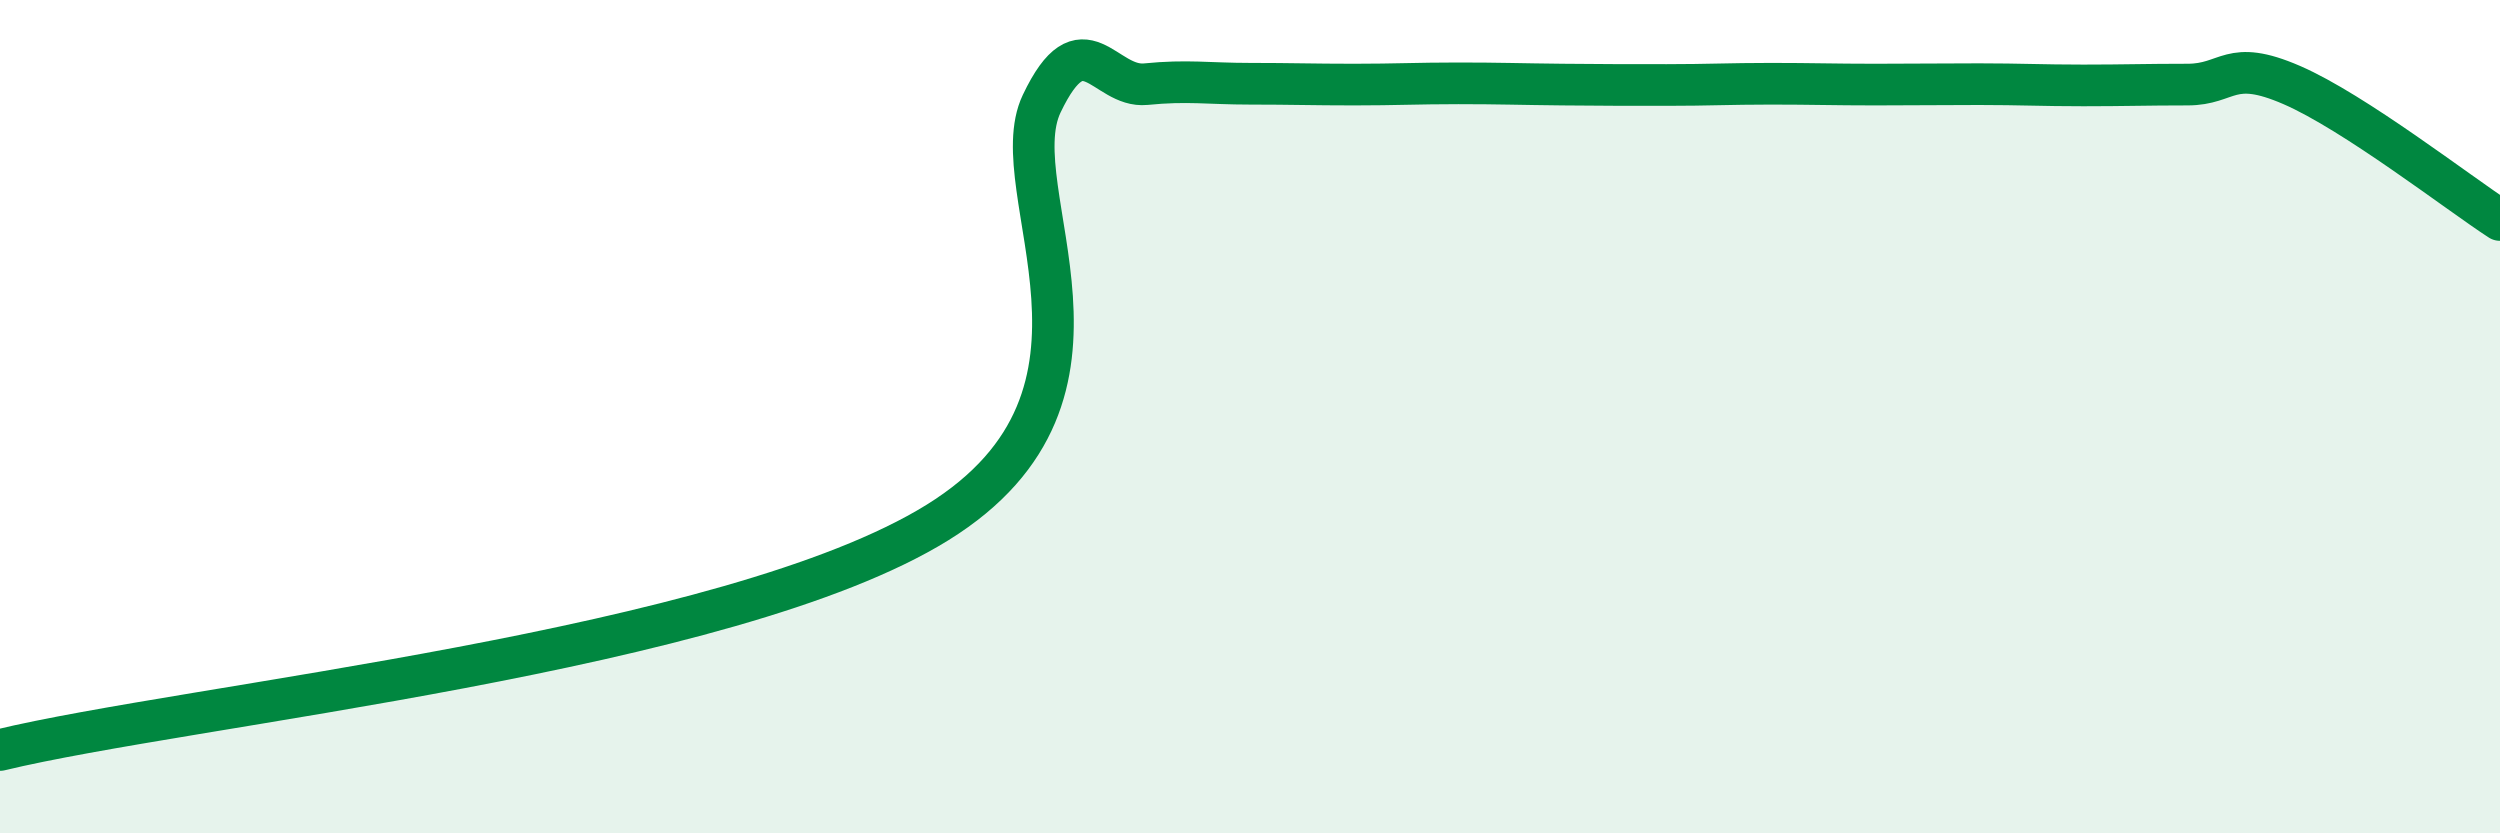
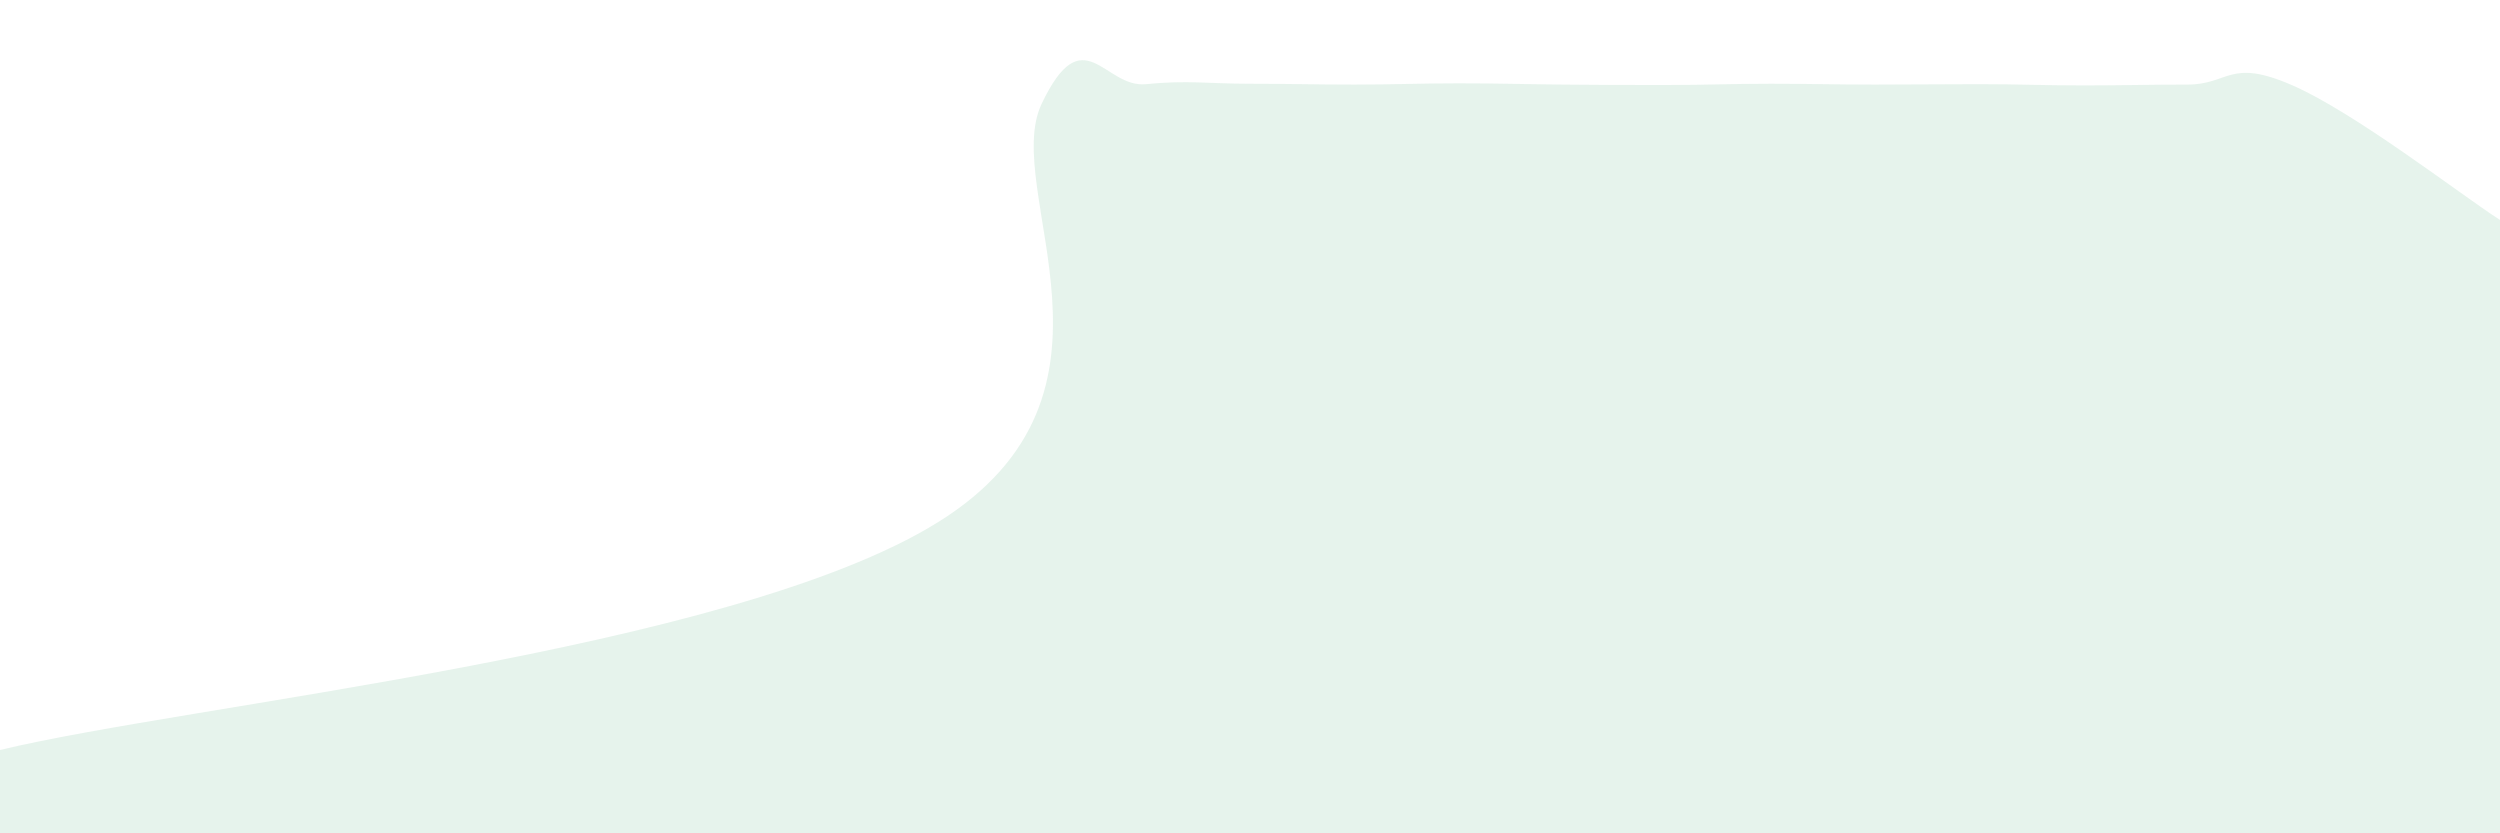
<svg xmlns="http://www.w3.org/2000/svg" width="60" height="20" viewBox="0 0 60 20">
  <path d="M 0,18 C 4.5,16.91 17.5,15.64 22.5,12.54 C 27.5,9.44 24,4.59 25,2.49 C 26,0.39 26.5,2.12 27.5,2.02 C 28.5,1.92 29,2.01 30,2.01 C 31,2.01 31.5,2.03 32.5,2.03 C 33.5,2.03 34,2 35,2 C 36,2 36.5,2.02 37.5,2.03 C 38.5,2.04 39,2.04 40,2.04 C 41,2.04 41.5,2.01 42.5,2.01 C 43.5,2.01 44,2.03 45,2.03 C 46,2.03 46.5,2.02 47.5,2.02 C 48.5,2.02 49,2.05 50,2.05 C 51,2.05 51.5,2.03 52.5,2.03 C 53.5,2.03 53.5,1.39 55,2.04 C 56.5,2.69 59,4.63 60,5.28L60 20L0 20Z" fill="#008740" opacity="0.1" stroke-linecap="round" stroke-linejoin="round" />
-   <path d="M 0,18 C 4.5,16.91 17.5,15.64 22.5,12.54 C 27.5,9.44 24,4.59 25,2.49 C 26,0.39 26.5,2.12 27.5,2.02 C 28.5,1.92 29,2.01 30,2.01 C 31,2.01 31.5,2.03 32.5,2.03 C 33.5,2.03 34,2 35,2 C 36,2 36.5,2.02 37.5,2.03 C 38.5,2.04 39,2.04 40,2.04 C 41,2.04 41.5,2.01 42.5,2.01 C 43.5,2.01 44,2.03 45,2.03 C 46,2.03 46.5,2.02 47.5,2.02 C 48.5,2.02 49,2.05 50,2.05 C 51,2.05 51.5,2.03 52.5,2.03 C 53.5,2.03 53.5,1.39 55,2.04 C 56.5,2.69 59,4.63 60,5.28" stroke="#008740" stroke-width="1" fill="none" stroke-linecap="round" stroke-linejoin="round" />
</svg>